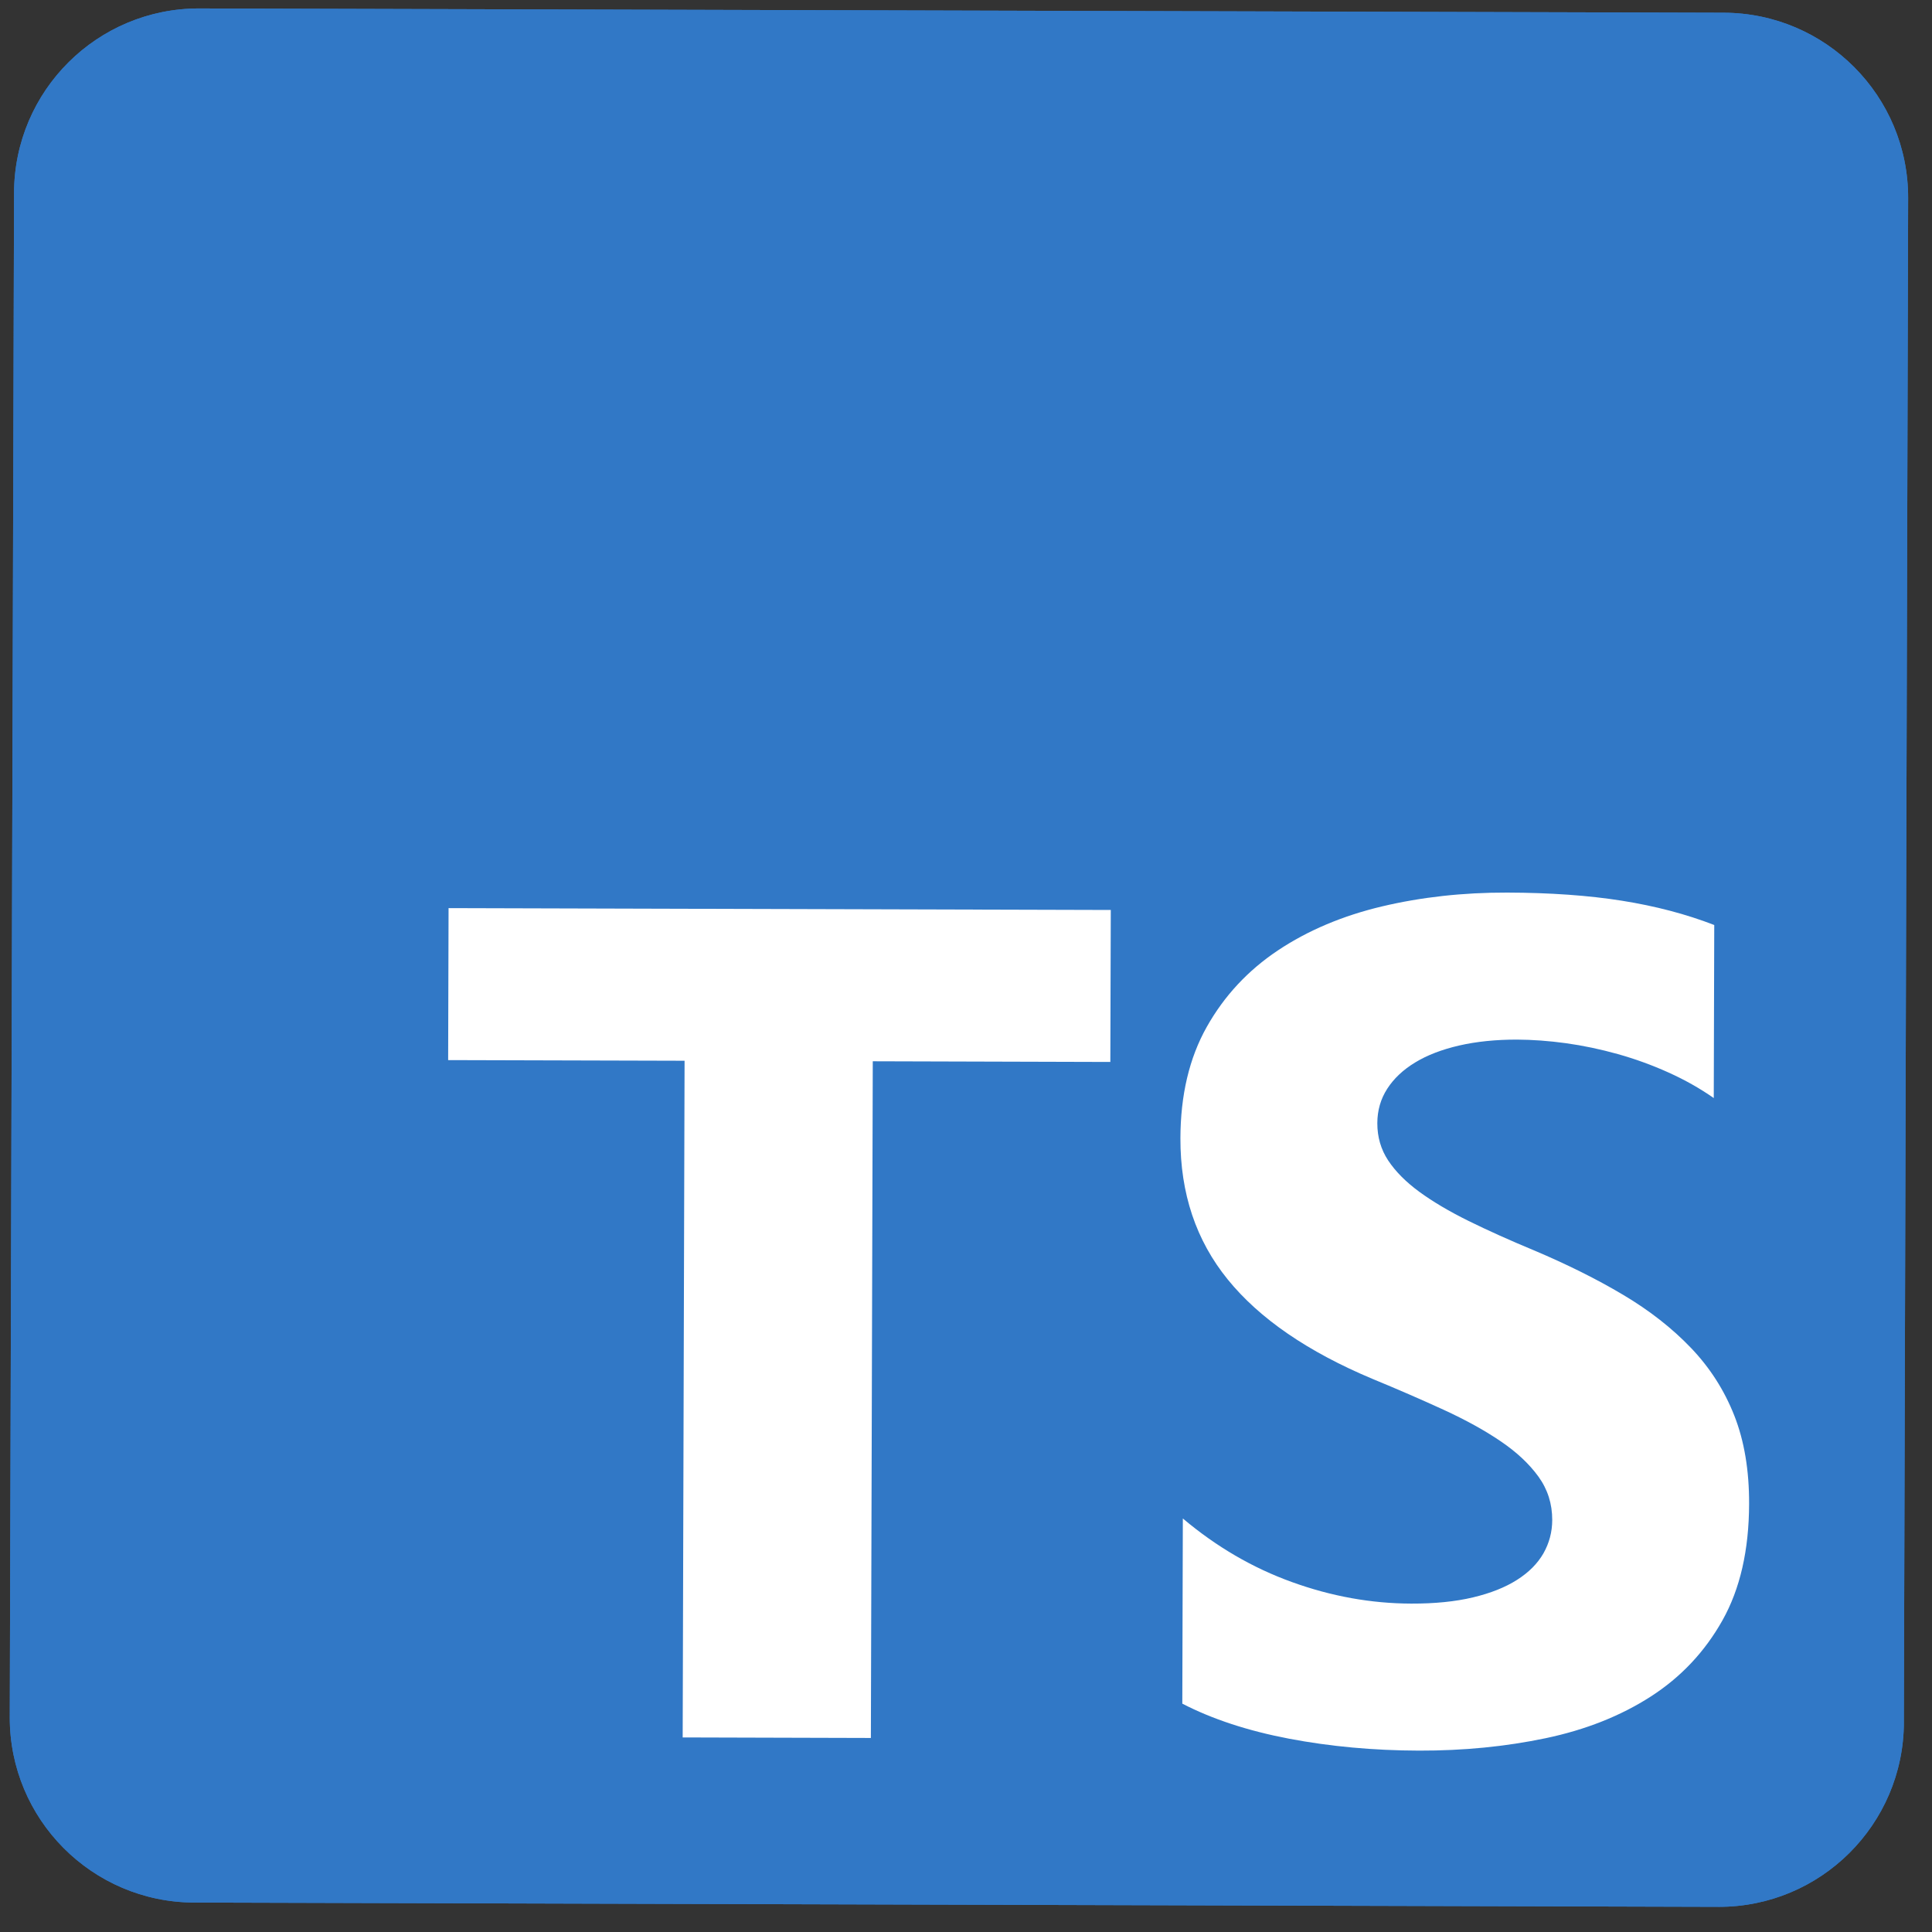
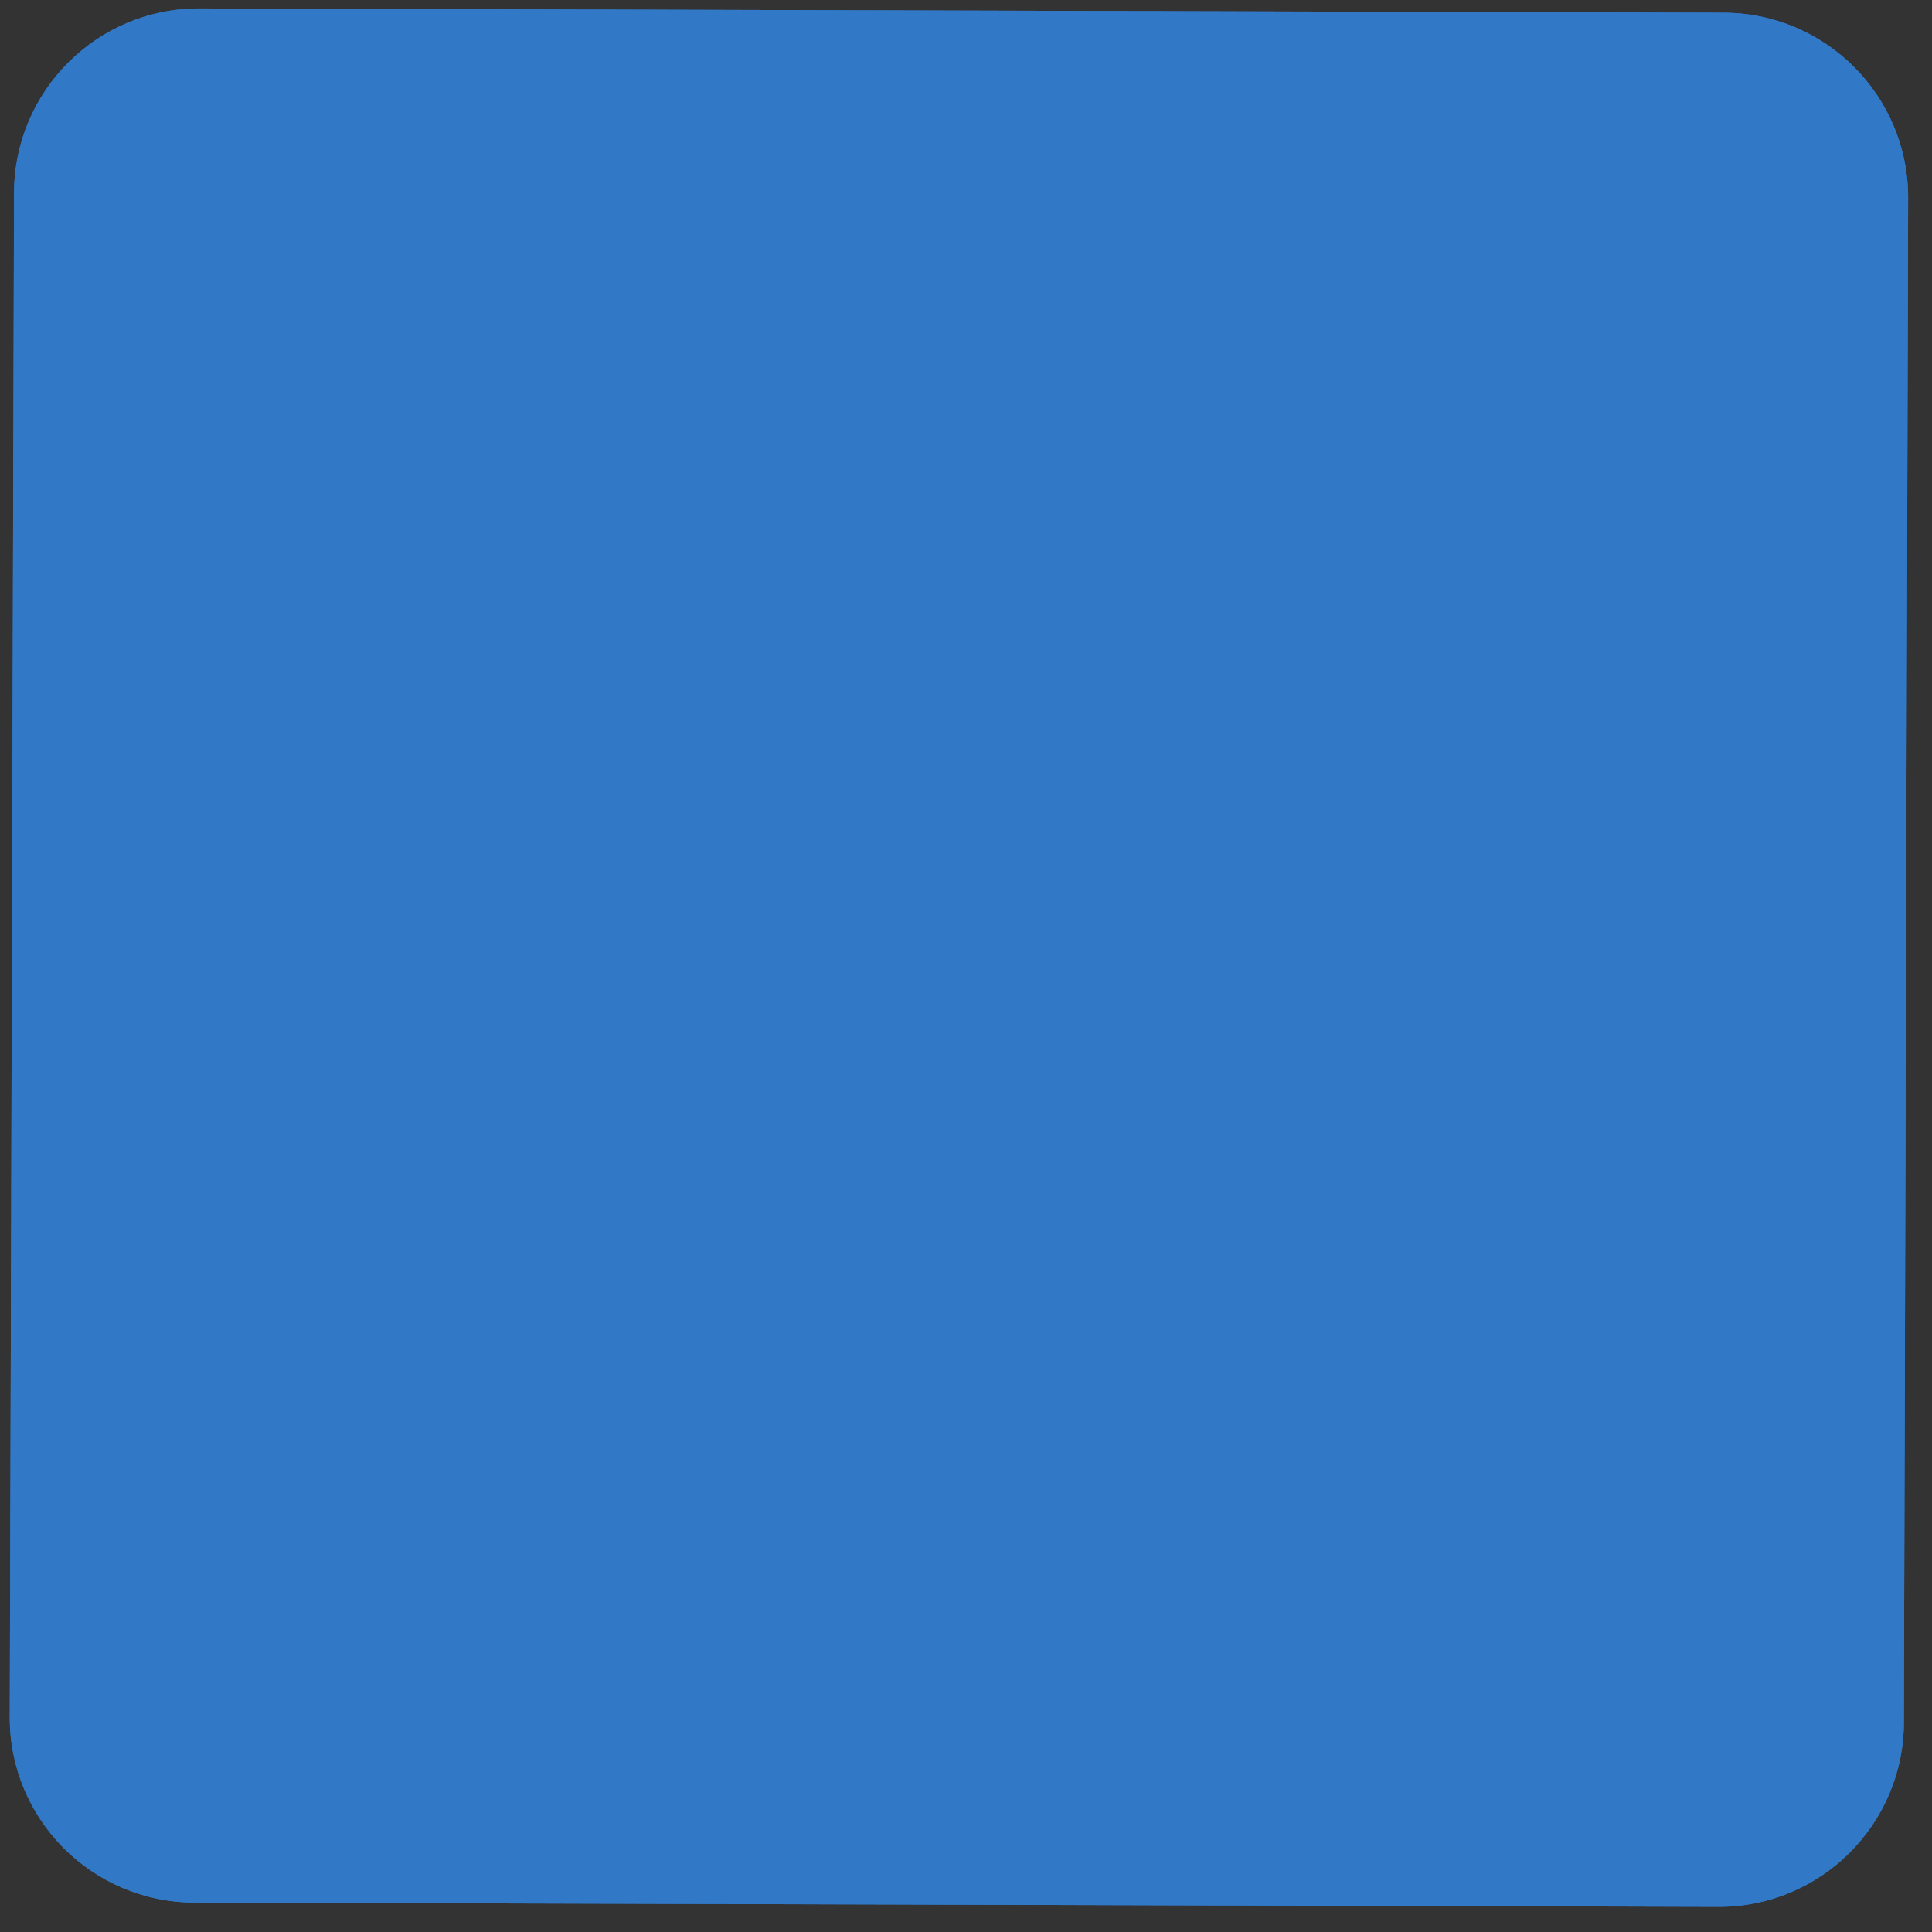
<svg xmlns="http://www.w3.org/2000/svg" width="51" height="51" viewBox="0 0 51 51" fill="none">
  <rect x="0" y="0" width="51" height="51" fill="#333333" stroke="none" />
  <g clip-path="url(#clip0)">
    <path d="M45.501 0.336L5.267 0.223C2.57 0.215 0.378 2.395 0.371 5.092L0.258 45.326C0.25 48.023 2.43 50.215 5.127 50.223L45.361 50.336C48.058 50.343 50.25 48.163 50.258 45.467L50.37 5.232C50.378 2.536 48.198 0.343 45.501 0.336Z" fill="#3178C6" />
    <path d="M45.501 0.336L5.267 0.223C2.57 0.215 0.378 2.395 0.371 5.092L0.258 45.326C0.25 48.023 2.43 50.215 5.127 50.223L45.361 50.336C48.058 50.343 50.25 48.163 50.258 45.467L50.37 5.232C50.378 2.536 48.198 0.343 45.501 0.336Z" fill="#3178C6" />
-     <path fill-rule="evenodd" clip-rule="evenodd" d="M31.224 40.084L31.21 44.972C32.004 45.382 32.943 45.69 34.027 45.897C35.112 46.103 36.255 46.209 37.458 46.212C38.629 46.215 39.743 46.106 40.798 45.885C41.853 45.664 42.779 45.297 43.575 44.785C44.371 44.273 45.002 43.603 45.468 42.774C45.934 41.945 46.169 40.92 46.172 39.698C46.175 38.812 46.044 38.035 45.781 37.367C45.518 36.699 45.138 36.105 44.64 35.584C44.142 35.063 43.545 34.595 42.848 34.181C42.151 33.766 41.365 33.375 40.49 33.005C39.849 32.739 39.274 32.48 38.765 32.229C38.257 31.978 37.824 31.722 37.468 31.462C37.112 31.201 36.838 30.925 36.645 30.634C36.453 30.343 36.357 30.015 36.358 29.648C36.359 29.312 36.446 29.009 36.62 28.74C36.794 28.47 37.039 28.239 37.356 28.047C37.672 27.854 38.06 27.705 38.518 27.599C38.977 27.494 39.487 27.442 40.047 27.443C40.455 27.445 40.885 27.476 41.338 27.538C41.792 27.601 42.247 27.697 42.706 27.825C43.164 27.954 43.609 28.115 44.041 28.31C44.474 28.505 44.873 28.73 45.239 28.986L45.252 24.418C44.509 24.13 43.697 23.917 42.816 23.777C41.935 23.637 40.924 23.565 39.783 23.562C38.621 23.559 37.521 23.681 36.481 23.927C35.441 24.174 34.525 24.561 33.734 25.088C32.943 25.616 32.317 26.288 31.856 27.107C31.395 27.926 31.163 28.905 31.16 30.046C31.156 31.503 31.573 32.746 32.411 33.777C33.248 34.808 34.522 35.683 36.232 36.4C36.904 36.677 37.529 36.949 38.109 37.215C38.689 37.482 39.191 37.758 39.612 38.045C40.035 38.331 40.367 38.642 40.611 38.979C40.855 39.316 40.976 39.698 40.975 40.126C40.974 40.442 40.896 40.734 40.743 41.004C40.589 41.273 40.357 41.507 40.045 41.705C39.734 41.903 39.346 42.057 38.883 42.167C38.419 42.278 37.876 42.333 37.254 42.331C36.195 42.328 35.146 42.139 34.108 41.764C33.069 41.39 32.108 40.83 31.224 40.084V40.084ZM23.039 28.015L29.31 28.033L29.322 24.021L11.841 23.972L11.83 27.984L18.071 28.001L18.021 45.864L22.989 45.878L23.039 28.015Z" fill="white" />
  </g>
  <defs>
    <clipPath id="clip0">
      <rect width="50" height="50" fill="white" transform="translate(0.384 0.209) rotate(0.161)" />
    </clipPath>
  </defs>
</svg>